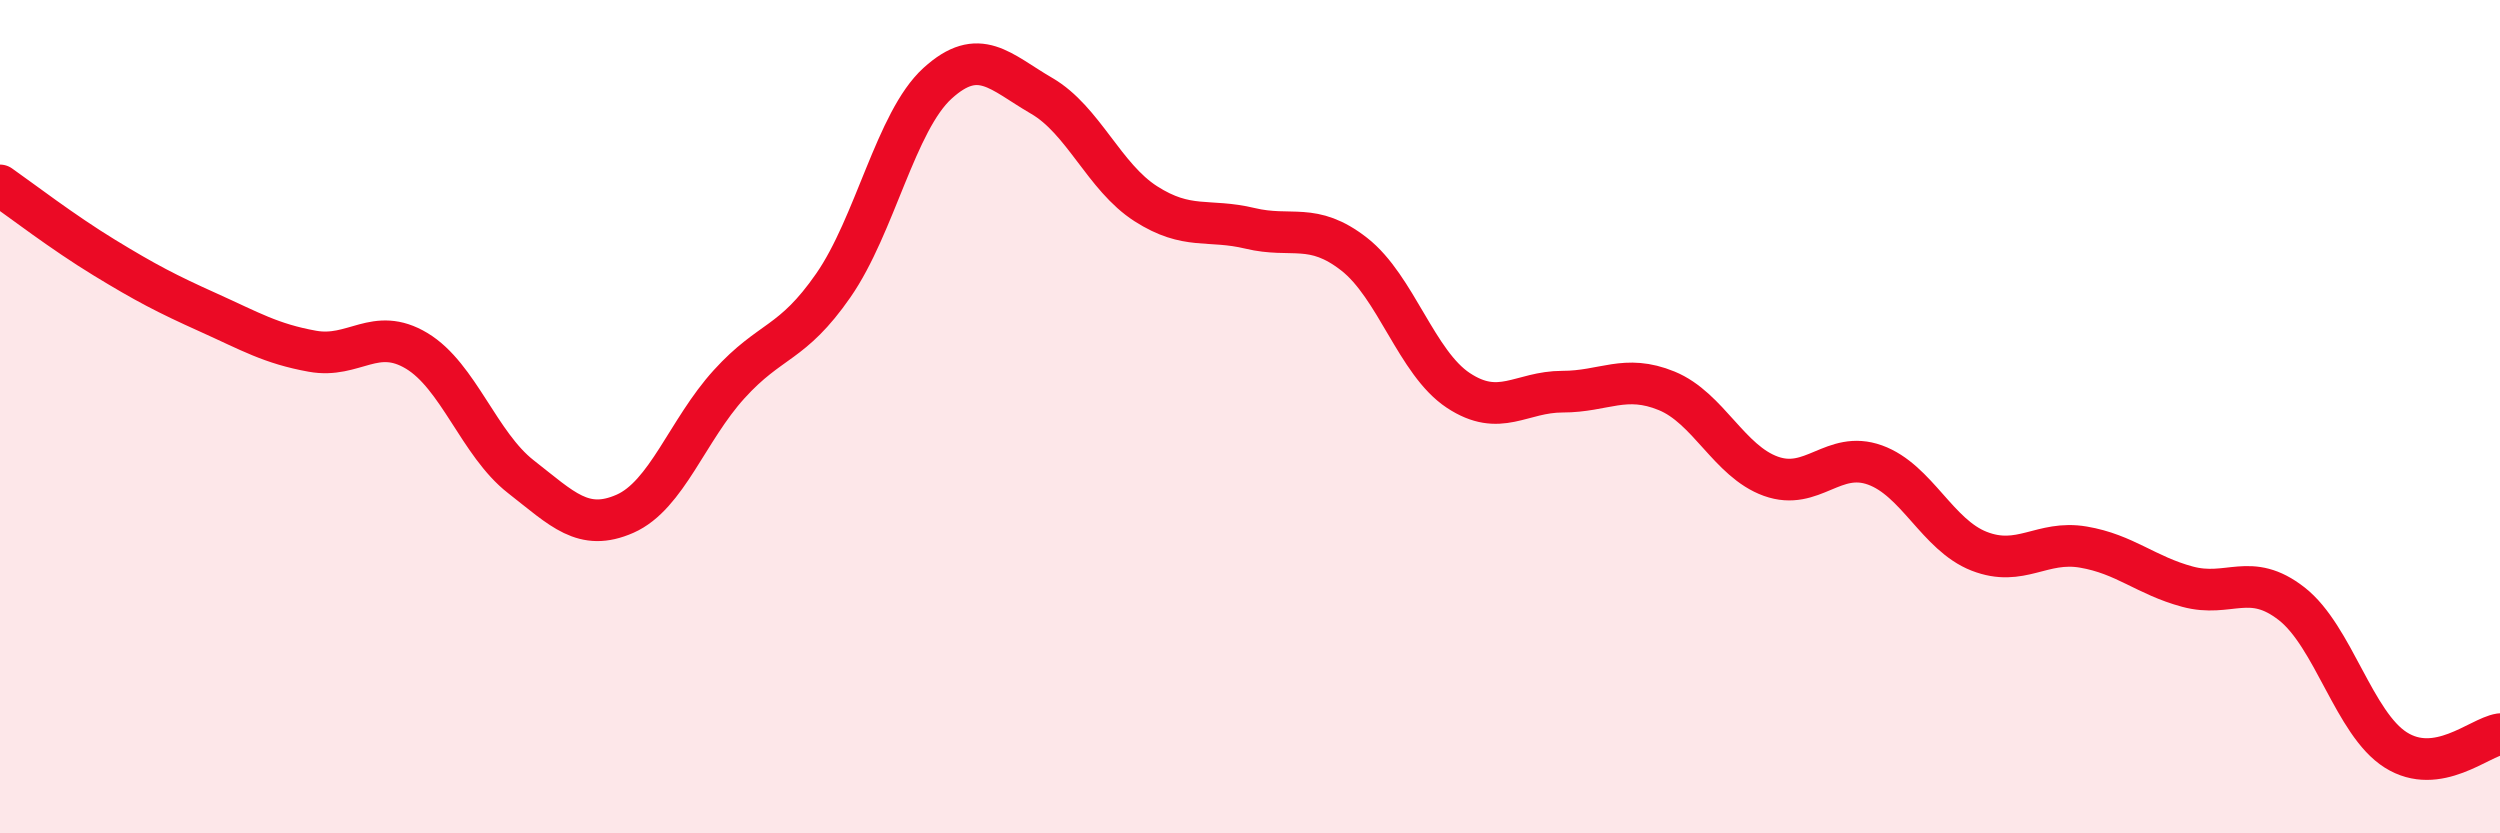
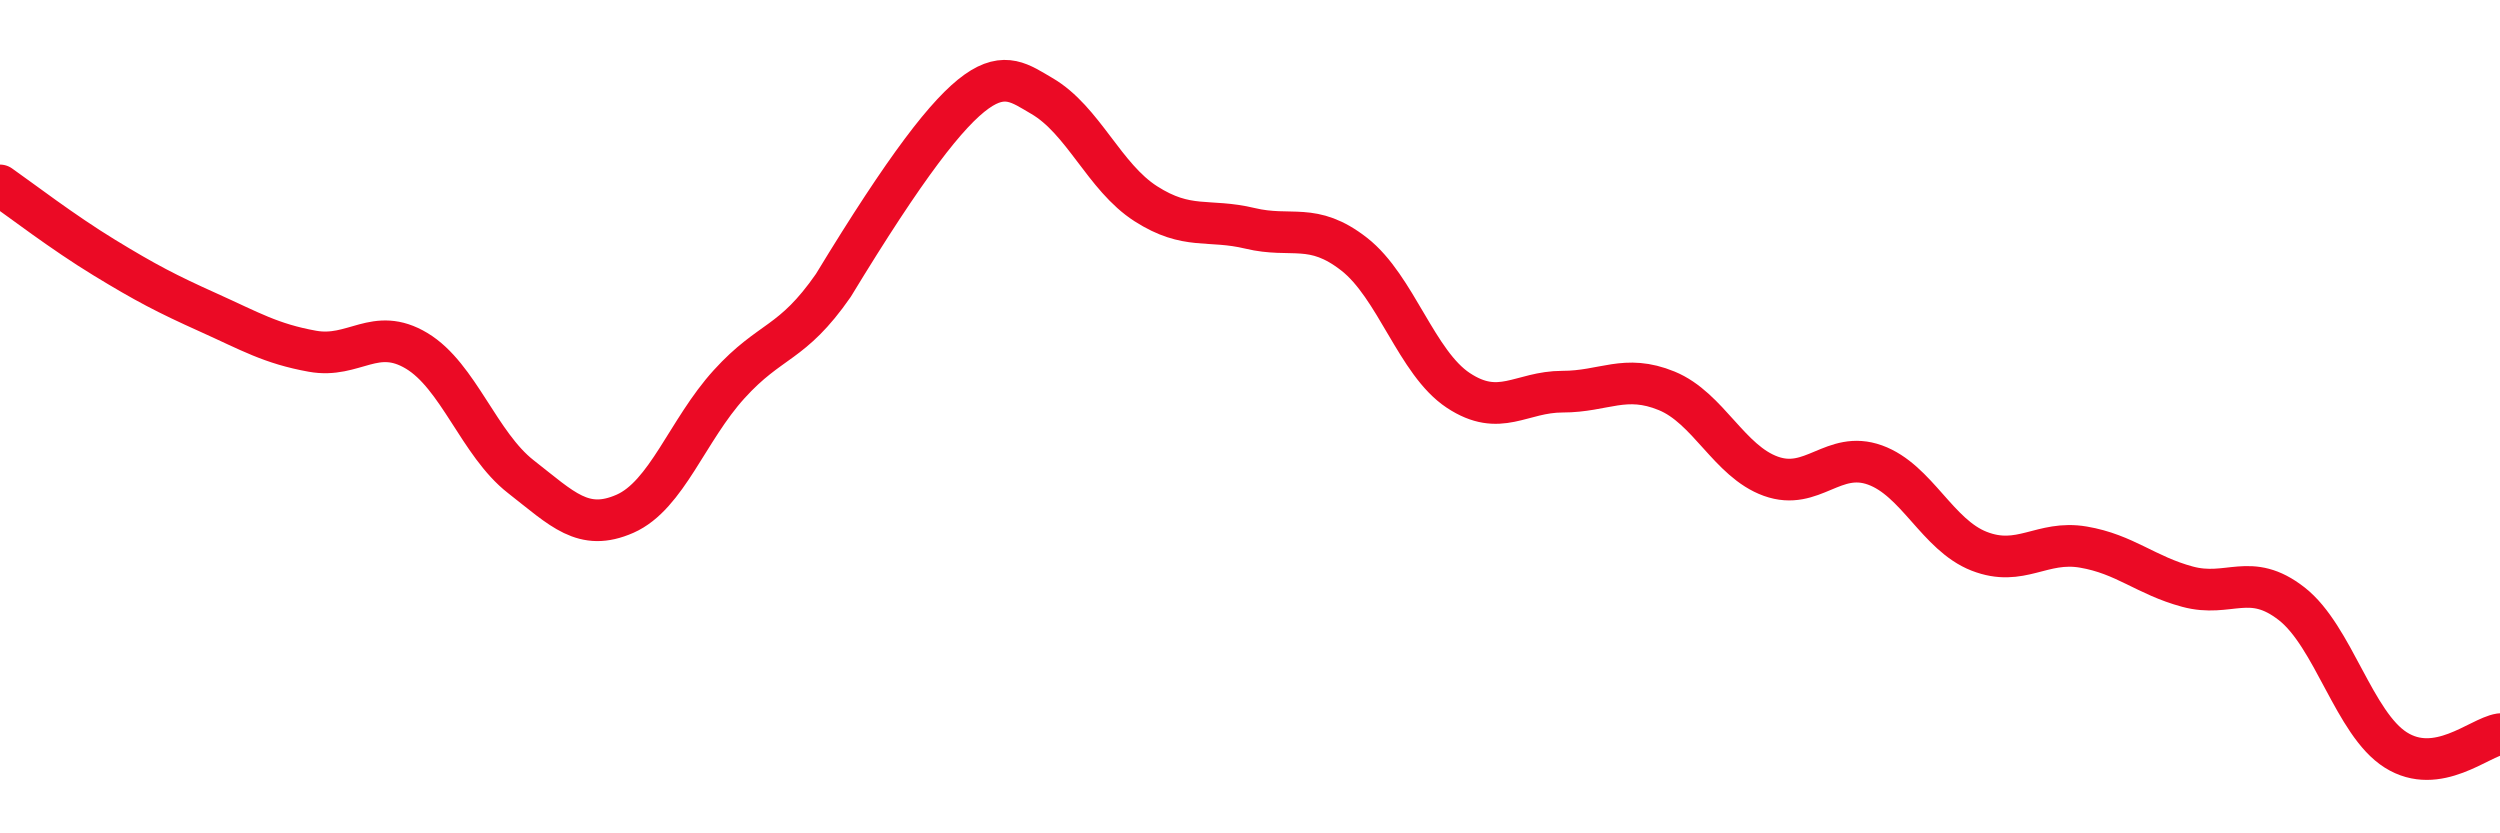
<svg xmlns="http://www.w3.org/2000/svg" width="60" height="20" viewBox="0 0 60 20">
-   <path d="M 0,4.45 C 0.5,4.8 1.5,5.57 2.5,6.18 C 3.5,6.79 4,7.05 5,7.5 C 6,7.95 6.5,8.25 7.5,8.43 C 8.5,8.61 9,7.82 10,8.42 C 11,9.02 11.5,10.66 12.5,11.44 C 13.5,12.22 14,12.77 15,12.33 C 16,11.89 16.5,10.32 17.5,9.22 C 18.5,8.12 19,8.29 20,6.85 C 21,5.41 21.5,2.91 22.5,2 C 23.5,1.09 24,1.72 25,2.3 C 26,2.88 26.5,4.25 27.5,4.89 C 28.5,5.53 29,5.24 30,5.48 C 31,5.72 31.5,5.32 32.5,6.1 C 33.5,6.88 34,8.71 35,9.37 C 36,10.03 36.5,9.4 37.5,9.4 C 38.5,9.4 39,8.97 40,9.38 C 41,9.79 41.5,11.07 42.5,11.43 C 43.5,11.79 44,10.8 45,11.16 C 46,11.52 46.5,12.84 47.5,13.23 C 48.5,13.62 49,12.96 50,13.13 C 51,13.3 51.5,13.81 52.5,14.08 C 53.5,14.35 54,13.71 55,14.49 C 56,15.27 56.5,17.37 57.5,18 C 58.5,18.63 59.5,17.7 60,17.62L60 20L0 20Z" fill="#EB0A25" opacity="0.1" stroke-linecap="round" stroke-linejoin="round" />
-   <path d="M 0,4.45 C 0.5,4.8 1.5,5.57 2.5,6.18 C 3.5,6.79 4,7.05 5,7.5 C 6,7.95 6.5,8.25 7.5,8.43 C 8.5,8.61 9,7.82 10,8.42 C 11,9.02 11.5,10.66 12.5,11.44 C 13.5,12.22 14,12.77 15,12.33 C 16,11.89 16.5,10.32 17.5,9.22 C 18.5,8.12 19,8.29 20,6.85 C 21,5.41 21.5,2.91 22.5,2 C 23.5,1.09 24,1.72 25,2.3 C 26,2.88 26.5,4.25 27.5,4.89 C 28.5,5.53 29,5.24 30,5.48 C 31,5.72 31.5,5.32 32.5,6.1 C 33.5,6.88 34,8.71 35,9.37 C 36,10.03 36.5,9.4 37.5,9.4 C 38.5,9.4 39,8.97 40,9.38 C 41,9.79 41.5,11.07 42.5,11.43 C 43.5,11.79 44,10.8 45,11.16 C 46,11.52 46.5,12.84 47.5,13.23 C 48.5,13.62 49,12.96 50,13.13 C 51,13.3 51.5,13.81 52.5,14.08 C 53.5,14.35 54,13.71 55,14.49 C 56,15.27 56.5,17.37 57.5,18 C 58.5,18.63 59.5,17.7 60,17.62" stroke="#EB0A25" stroke-width="1" fill="none" stroke-linecap="round" stroke-linejoin="round" />
+   <path d="M 0,4.45 C 0.5,4.8 1.5,5.57 2.5,6.18 C 3.5,6.79 4,7.05 5,7.5 C 6,7.95 6.5,8.25 7.5,8.43 C 8.5,8.61 9,7.82 10,8.42 C 11,9.02 11.5,10.66 12.5,11.44 C 13.5,12.22 14,12.77 15,12.33 C 16,11.89 16.5,10.32 17.5,9.22 C 18.5,8.12 19,8.29 20,6.85 C 23.5,1.09 24,1.72 25,2.3 C 26,2.88 26.5,4.25 27.5,4.89 C 28.5,5.53 29,5.24 30,5.48 C 31,5.72 31.5,5.32 32.5,6.1 C 33.5,6.88 34,8.71 35,9.37 C 36,10.03 36.5,9.4 37.5,9.4 C 38.5,9.4 39,8.97 40,9.38 C 41,9.79 41.5,11.07 42.5,11.43 C 43.5,11.79 44,10.8 45,11.16 C 46,11.52 46.5,12.84 47.5,13.23 C 48.5,13.62 49,12.96 50,13.13 C 51,13.3 51.5,13.81 52.5,14.08 C 53.5,14.35 54,13.71 55,14.49 C 56,15.27 56.5,17.37 57.5,18 C 58.5,18.63 59.5,17.7 60,17.62" stroke="#EB0A25" stroke-width="1" fill="none" stroke-linecap="round" stroke-linejoin="round" />
</svg>